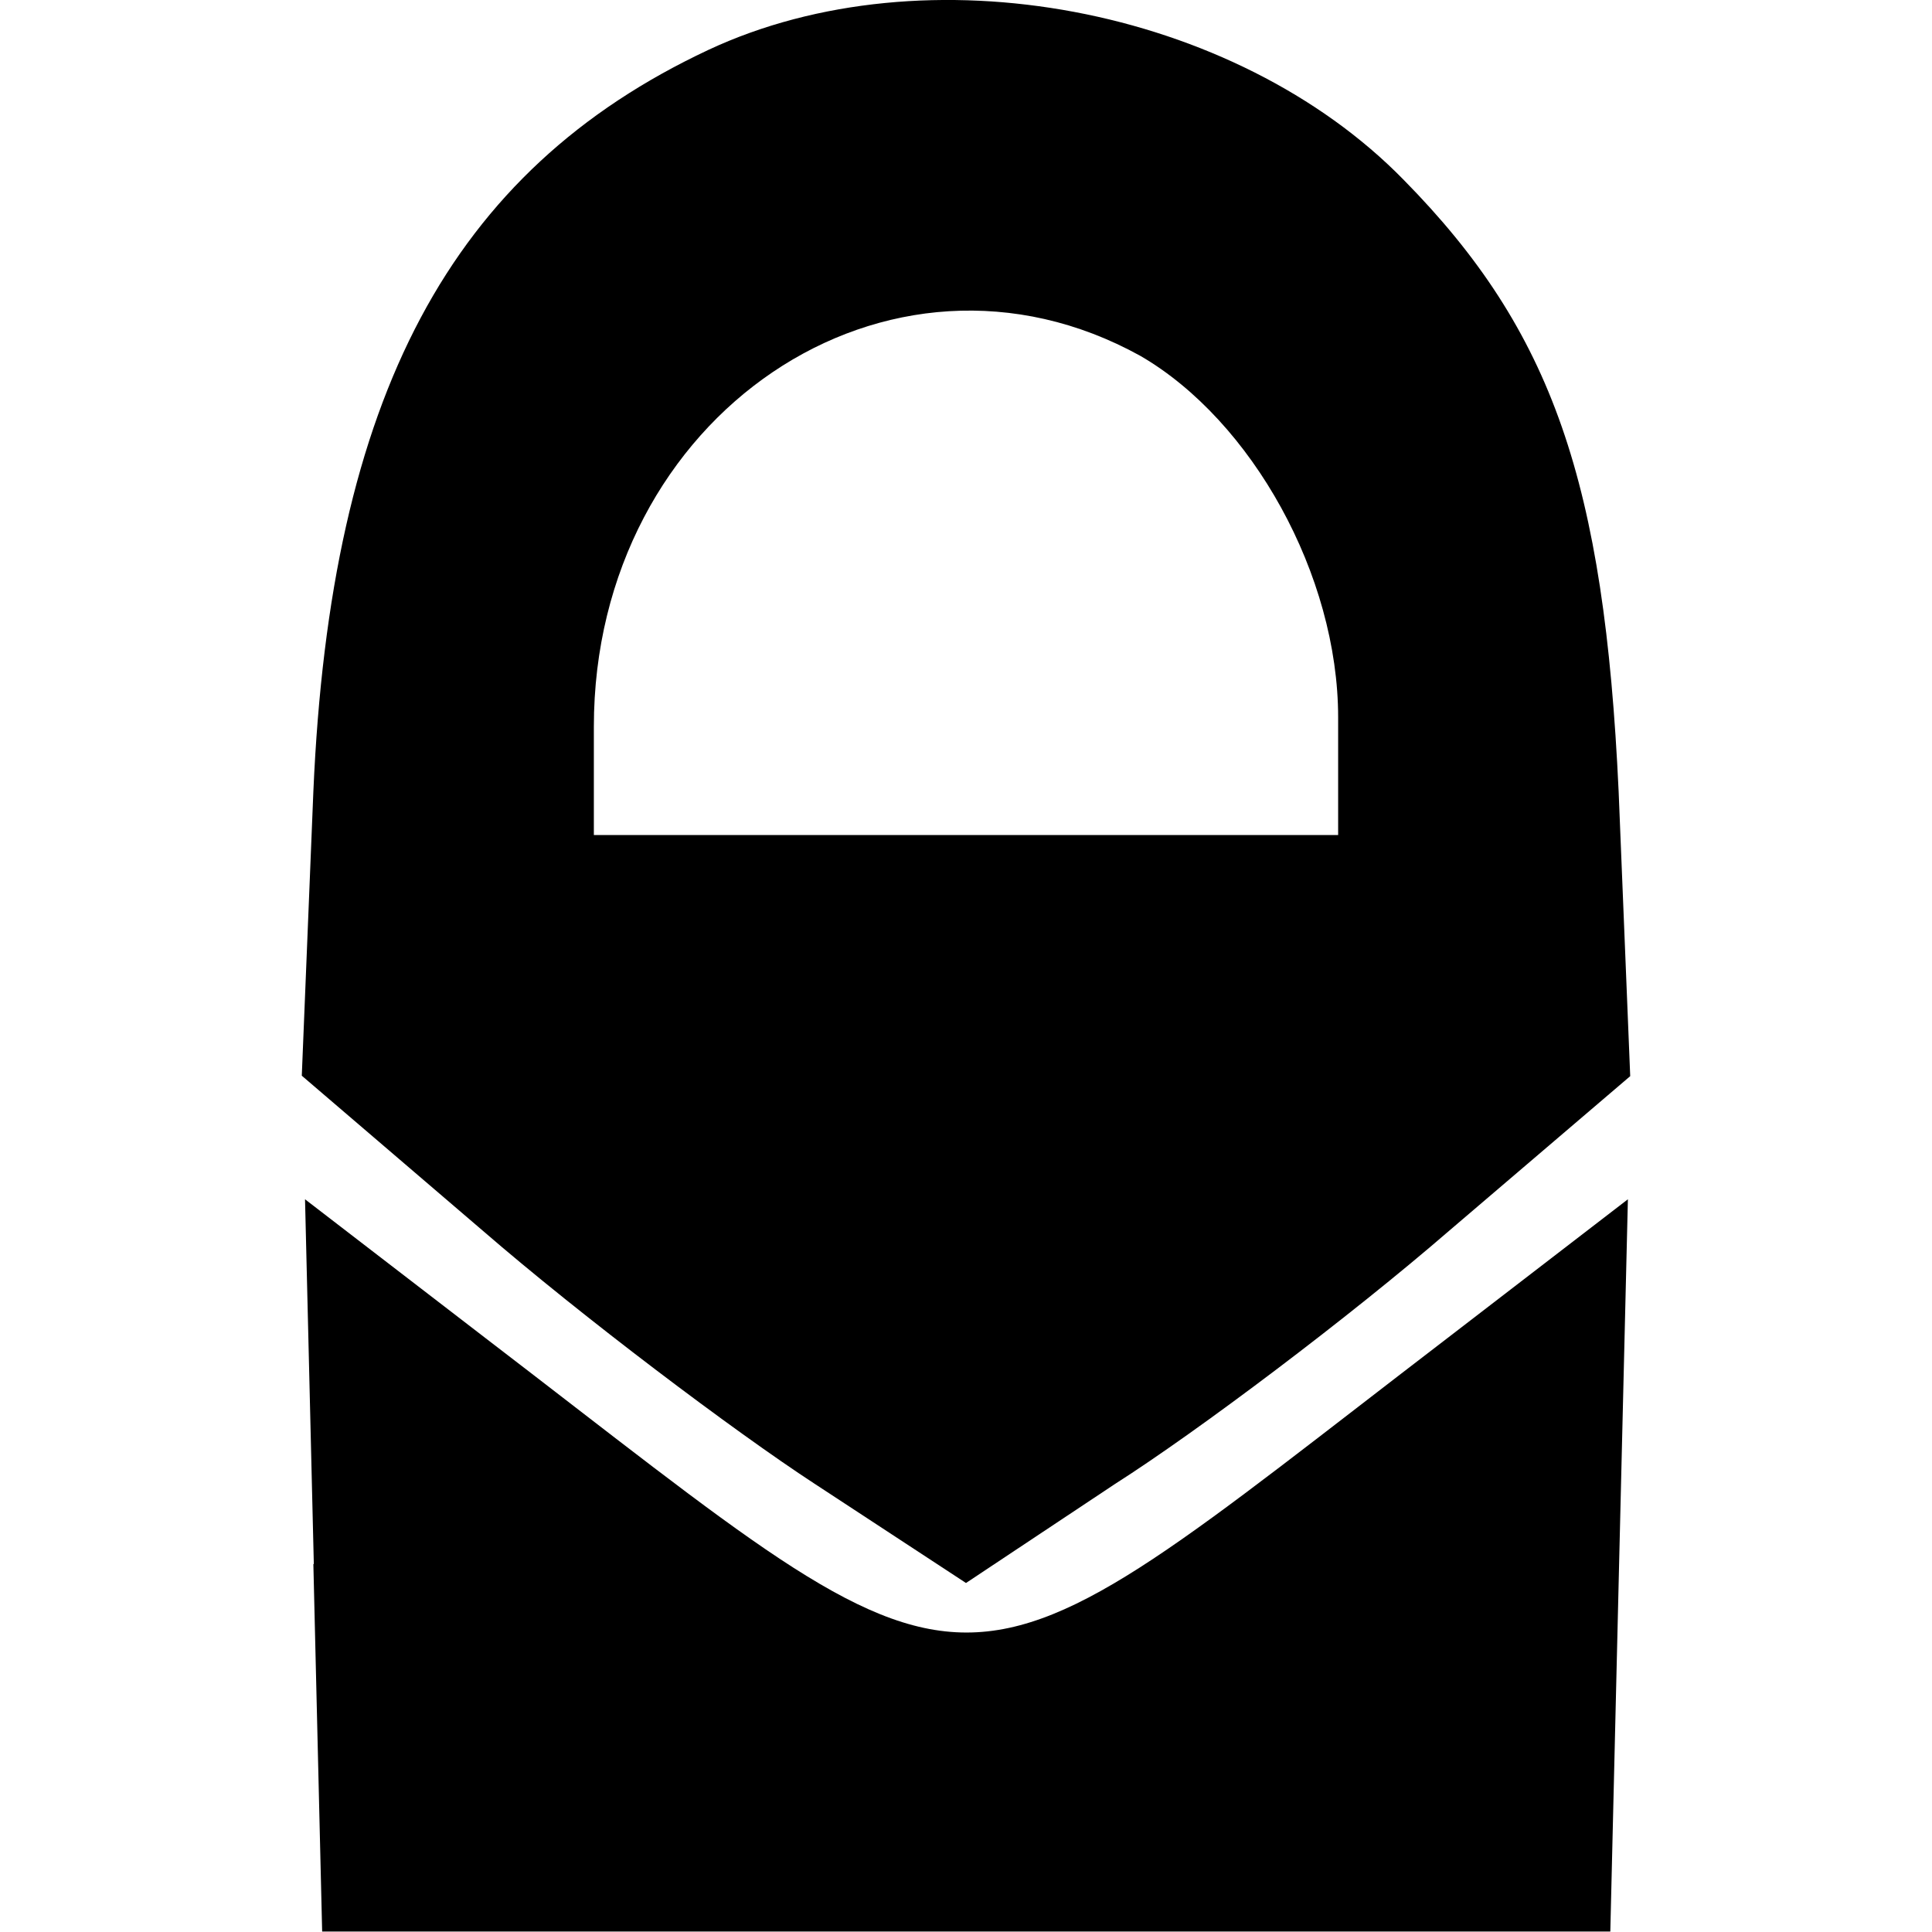
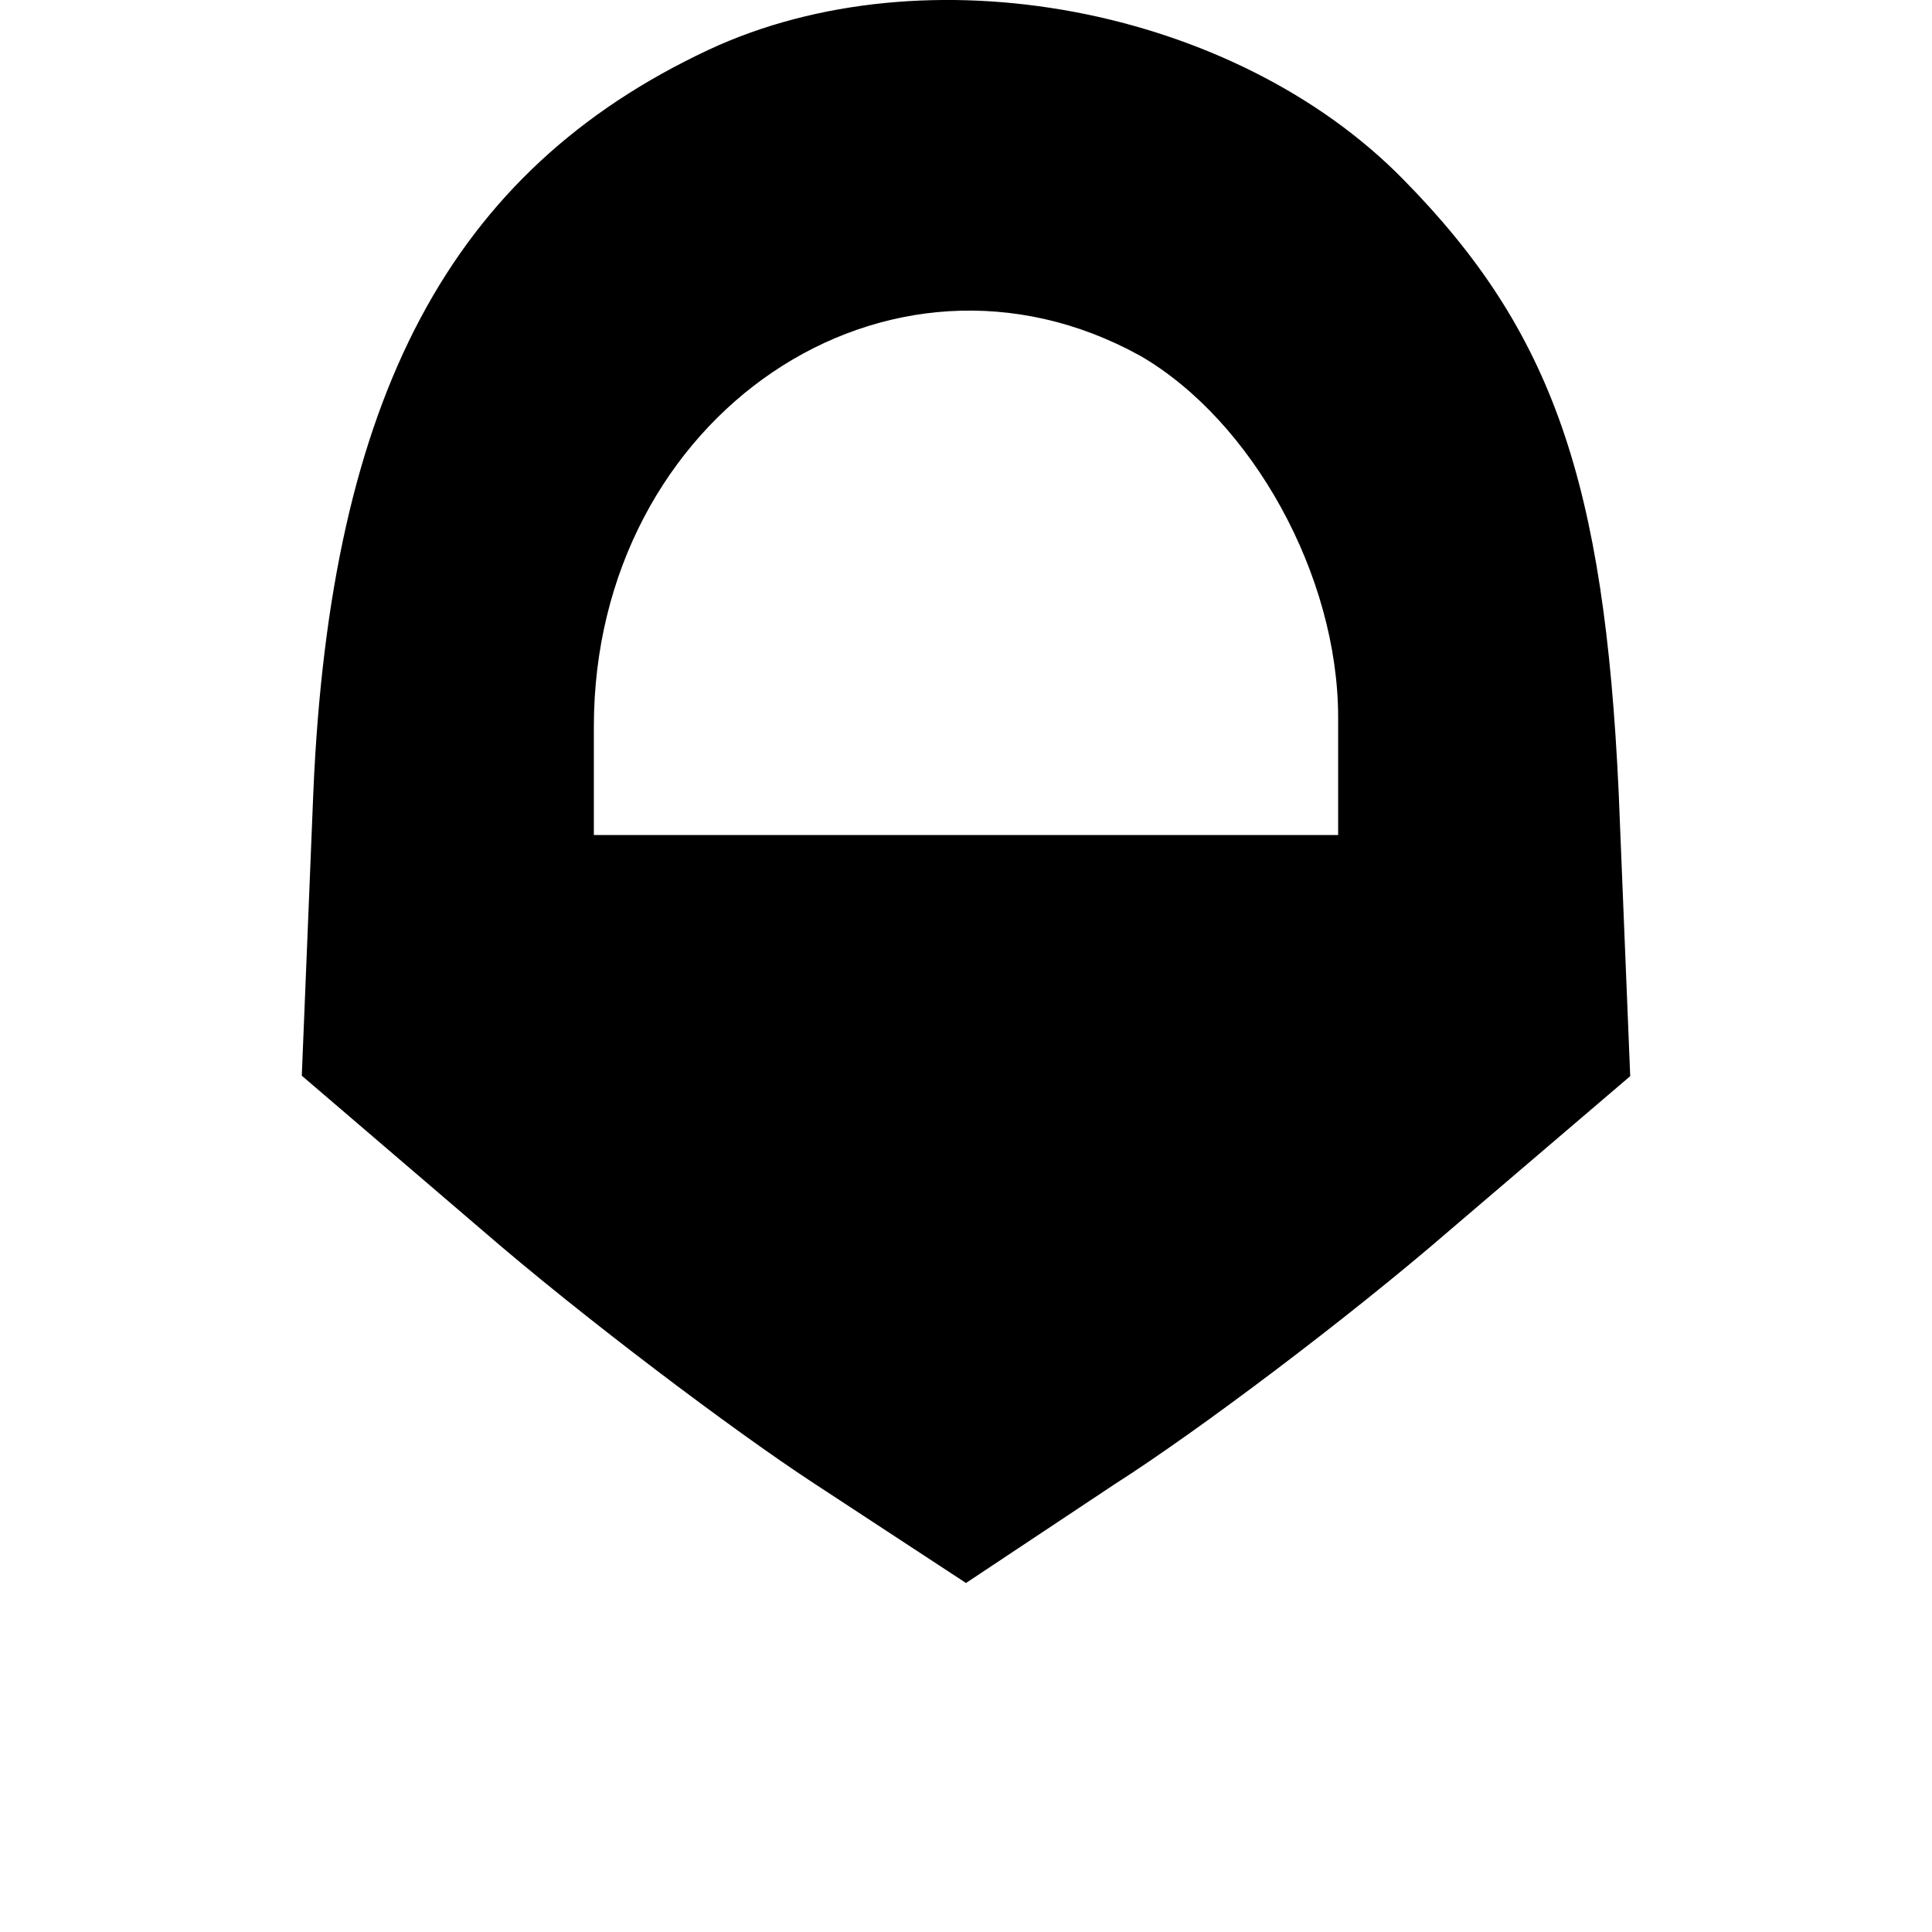
<svg xmlns="http://www.w3.org/2000/svg" width="16" height="16" viewBox="0 0 4.174 2.954">
  <path d="M1.53-0.502C0.974-0.241 0.714 0.246 0.677 1.1l-0.025 0.614 0.39 0.334c0.216 0.187 0.544 0.434 0.717 0.547L2.087 2.81 2.409 2.596C2.588 2.482 2.916 2.235 3.132 2.048L3.522 1.715 3.497 1.1C3.466 0.433 3.355 0.106 3.033-0.221 2.668-0.595 2-0.722 1.53-0.502ZM2.464 0.159C2.705 0.299 2.891 0.633 2.891 0.94l0 0.254-1.608 0 0-0.234c0-0.674 0.637-1.102 1.181-0.801z" />
-   <path d="m0.677 2.769 0.019 0.794 2.783 0 0.019-0.794 0.019-0.788-0.39 0.3c-1.107 0.848-0.971 0.848-2.078 0l-0.39-0.3 0.019 0.788z" />
</svg>